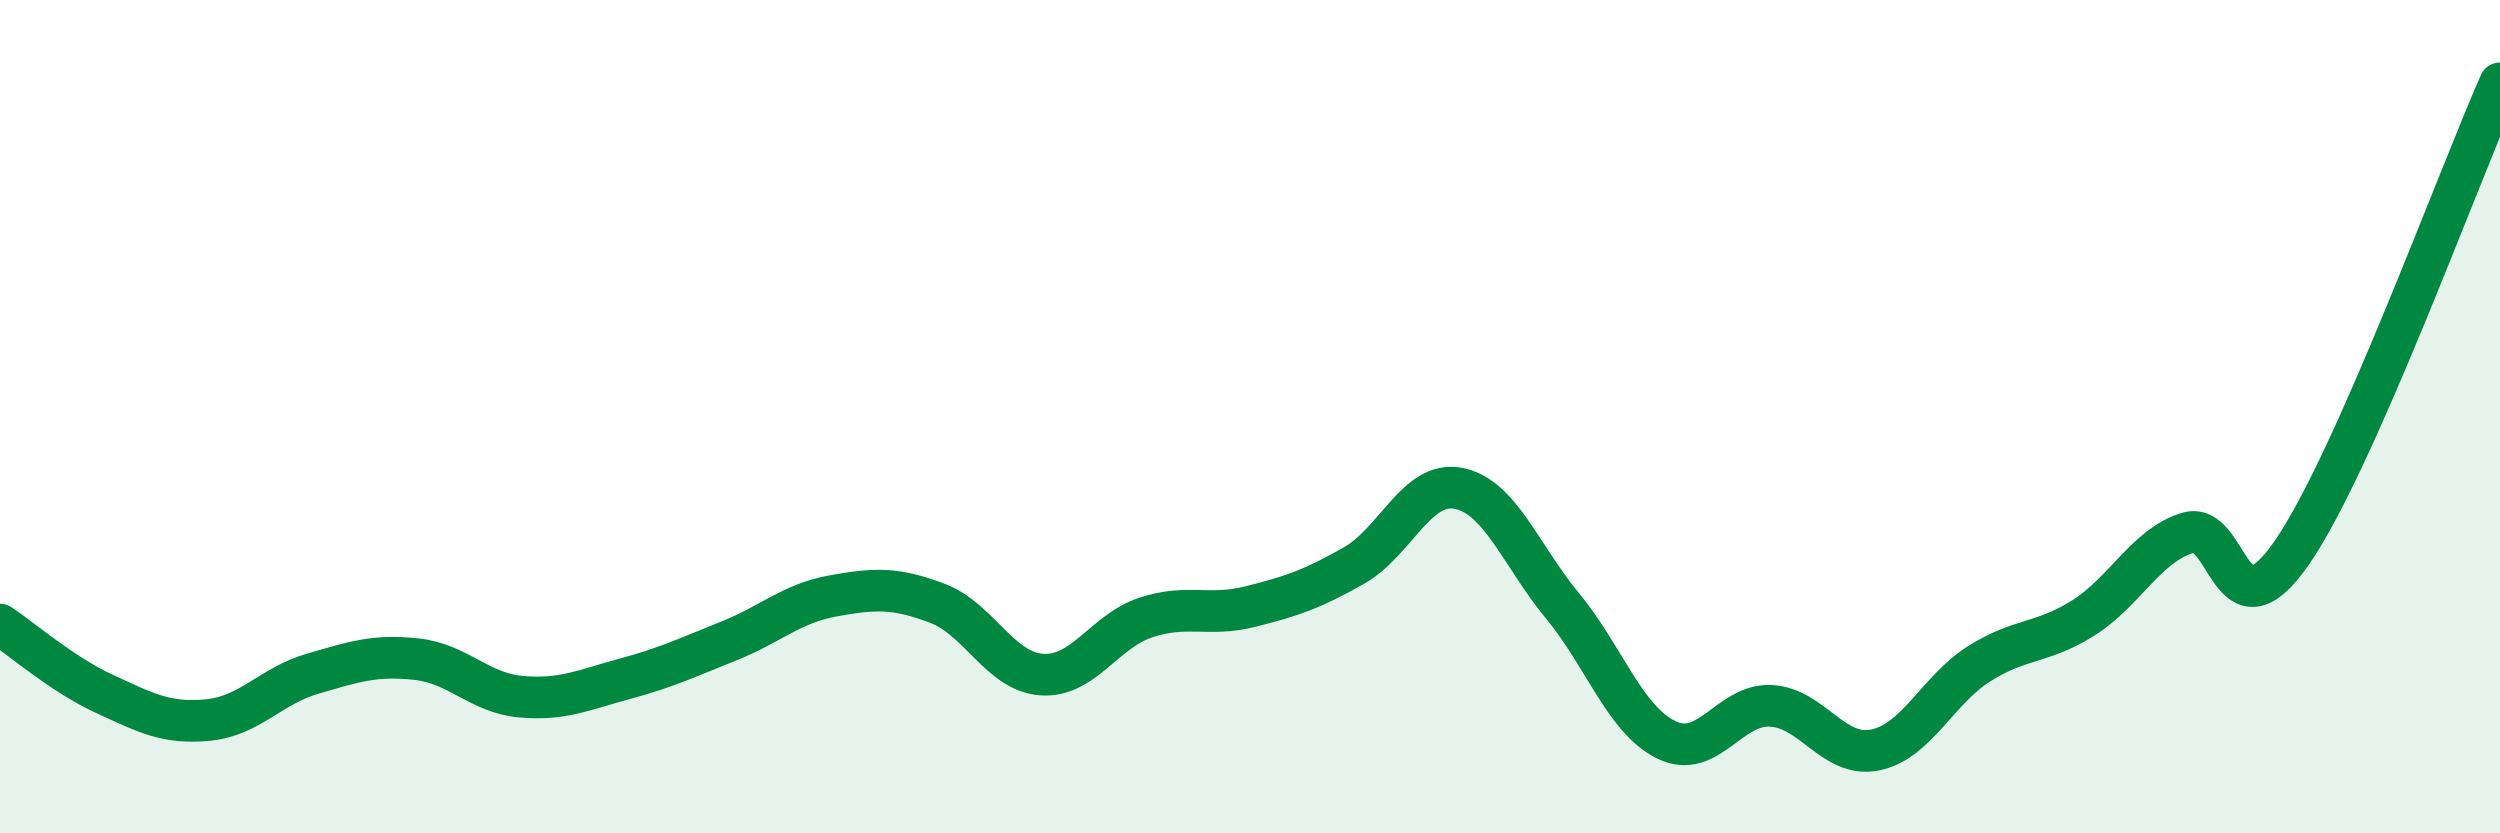
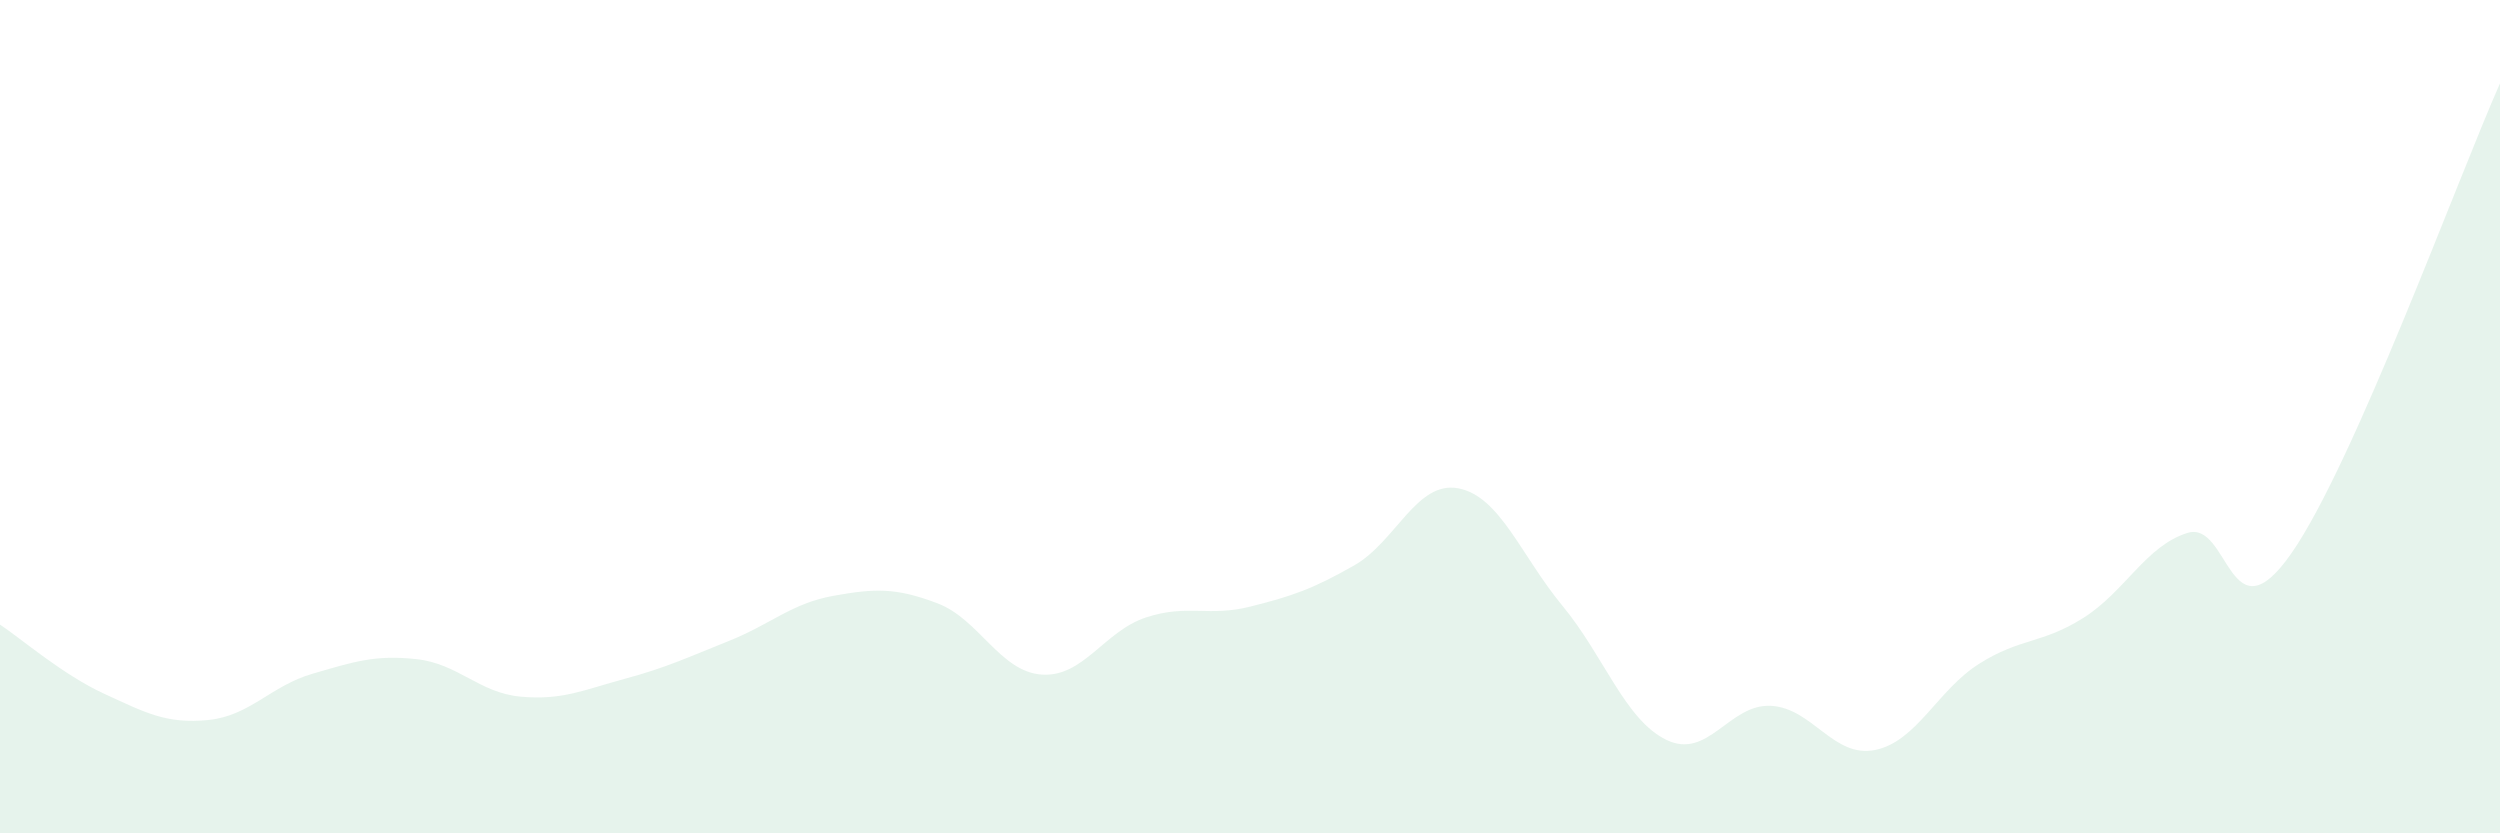
<svg xmlns="http://www.w3.org/2000/svg" width="60" height="20" viewBox="0 0 60 20">
  <path d="M 0,14.99 C 0.5,15.32 1.5,16.19 2.5,16.65 C 3.5,17.11 4,17.38 5,17.28 C 6,17.18 6.5,16.46 7.5,16.17 C 8.5,15.88 9,15.71 10,15.82 C 11,15.93 11.5,16.63 12.5,16.72 C 13.5,16.81 14,16.56 15,16.29 C 16,16.02 16.5,15.78 17.5,15.38 C 18.5,14.98 19,14.48 20,14.3 C 21,14.12 21.5,14.1 22.5,14.48 C 23.5,14.86 24,16.12 25,16.19 C 26,16.26 26.5,15.15 27.5,14.82 C 28.5,14.49 29,14.81 30,14.56 C 31,14.31 31.5,14.14 32.5,13.57 C 33.5,13 34,11.53 35,11.72 C 36,11.91 36.5,13.33 37.5,14.54 C 38.5,15.75 39,17.28 40,17.76 C 41,18.24 41.5,16.89 42.5,16.94 C 43.5,16.99 44,18.2 45,18 C 46,17.8 46.5,16.56 47.5,15.93 C 48.5,15.3 49,15.46 50,14.83 C 51,14.2 51.5,13.1 52.5,12.79 C 53.5,12.48 53.5,15.43 55,13.27 C 56.5,11.11 59,4.25 60,2L60 20L0 20Z" fill="#008740" opacity="0.1" stroke-linecap="round" stroke-linejoin="round" />
-   <path d="M 0,14.99 C 0.5,15.32 1.5,16.19 2.5,16.65 C 3.5,17.11 4,17.38 5,17.28 C 6,17.18 6.5,16.46 7.5,16.17 C 8.5,15.88 9,15.71 10,15.82 C 11,15.93 11.5,16.63 12.5,16.72 C 13.5,16.81 14,16.56 15,16.29 C 16,16.02 16.5,15.78 17.5,15.38 C 18.5,14.98 19,14.48 20,14.3 C 21,14.12 21.5,14.1 22.5,14.48 C 23.5,14.86 24,16.12 25,16.19 C 26,16.26 26.5,15.15 27.5,14.82 C 28.5,14.49 29,14.81 30,14.56 C 31,14.31 31.5,14.14 32.5,13.57 C 33.5,13 34,11.53 35,11.72 C 36,11.91 36.5,13.33 37.5,14.54 C 38.5,15.75 39,17.28 40,17.76 C 41,18.24 41.5,16.89 42.5,16.94 C 43.5,16.99 44,18.2 45,18 C 46,17.8 46.5,16.56 47.5,15.93 C 48.5,15.3 49,15.46 50,14.83 C 51,14.2 51.5,13.1 52.5,12.79 C 53.5,12.48 53.5,15.43 55,13.27 C 56.5,11.11 59,4.25 60,2" stroke="#008740" stroke-width="1" fill="none" stroke-linecap="round" stroke-linejoin="round" />
</svg>